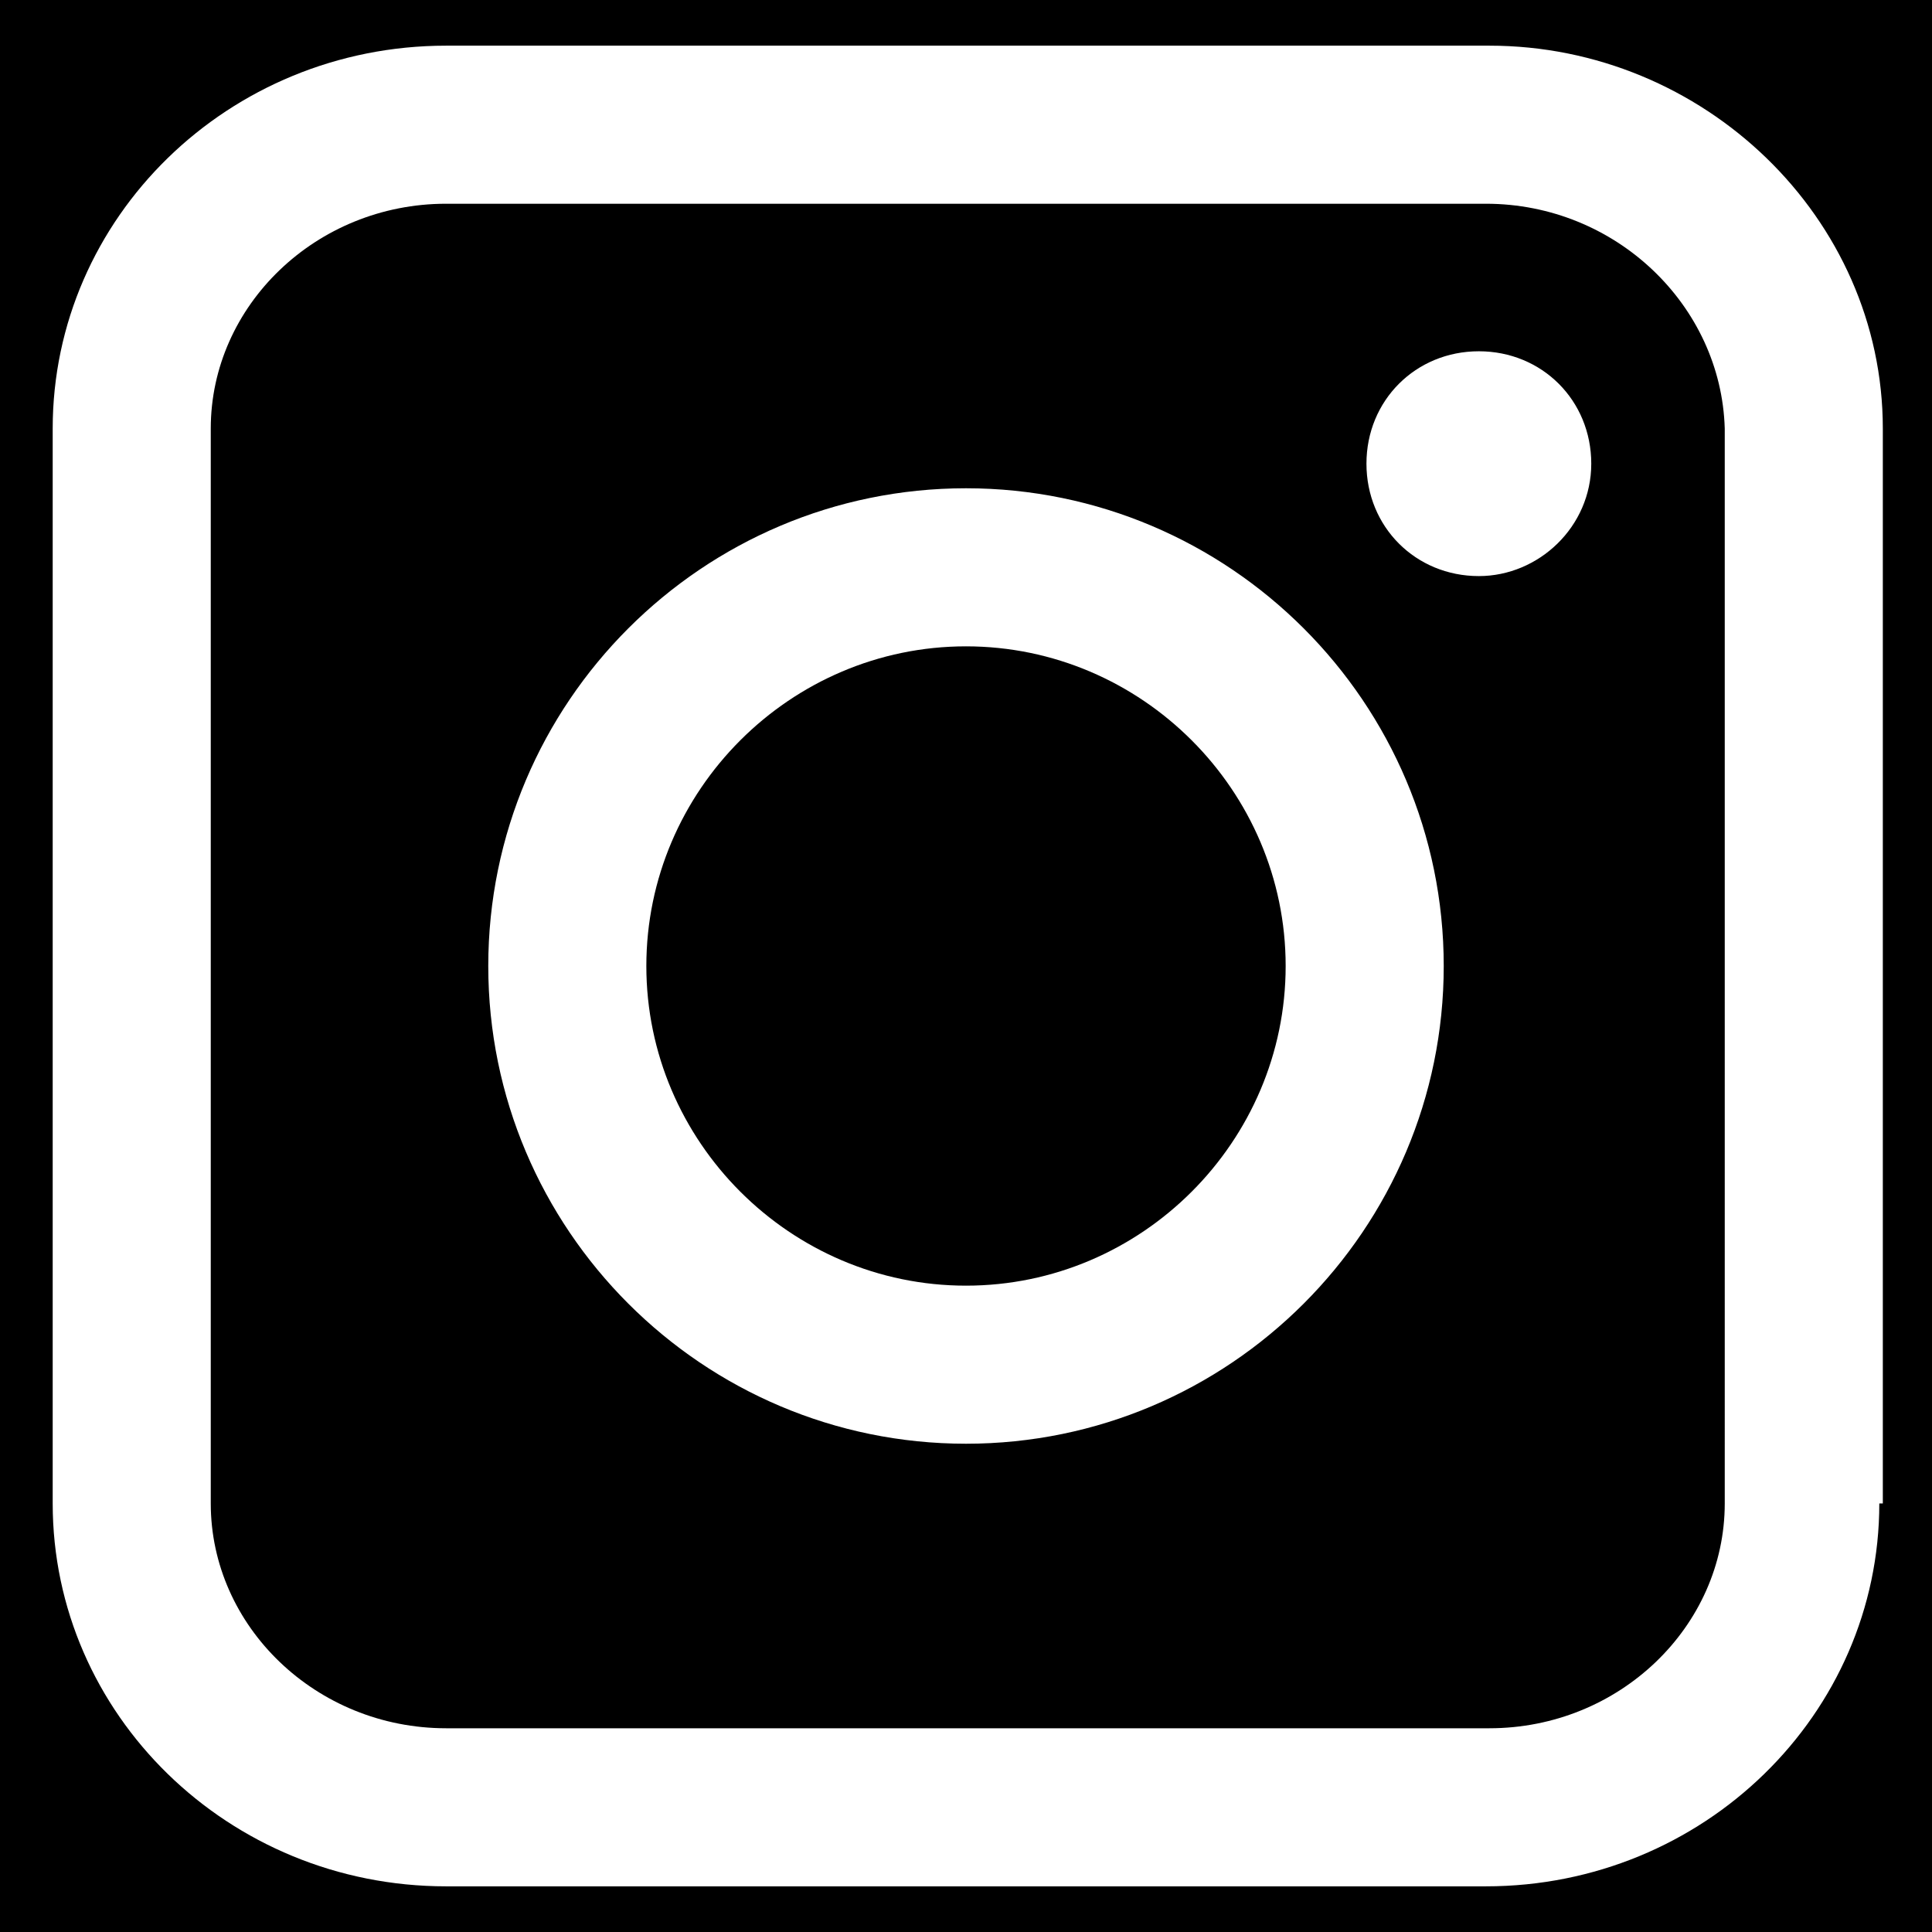
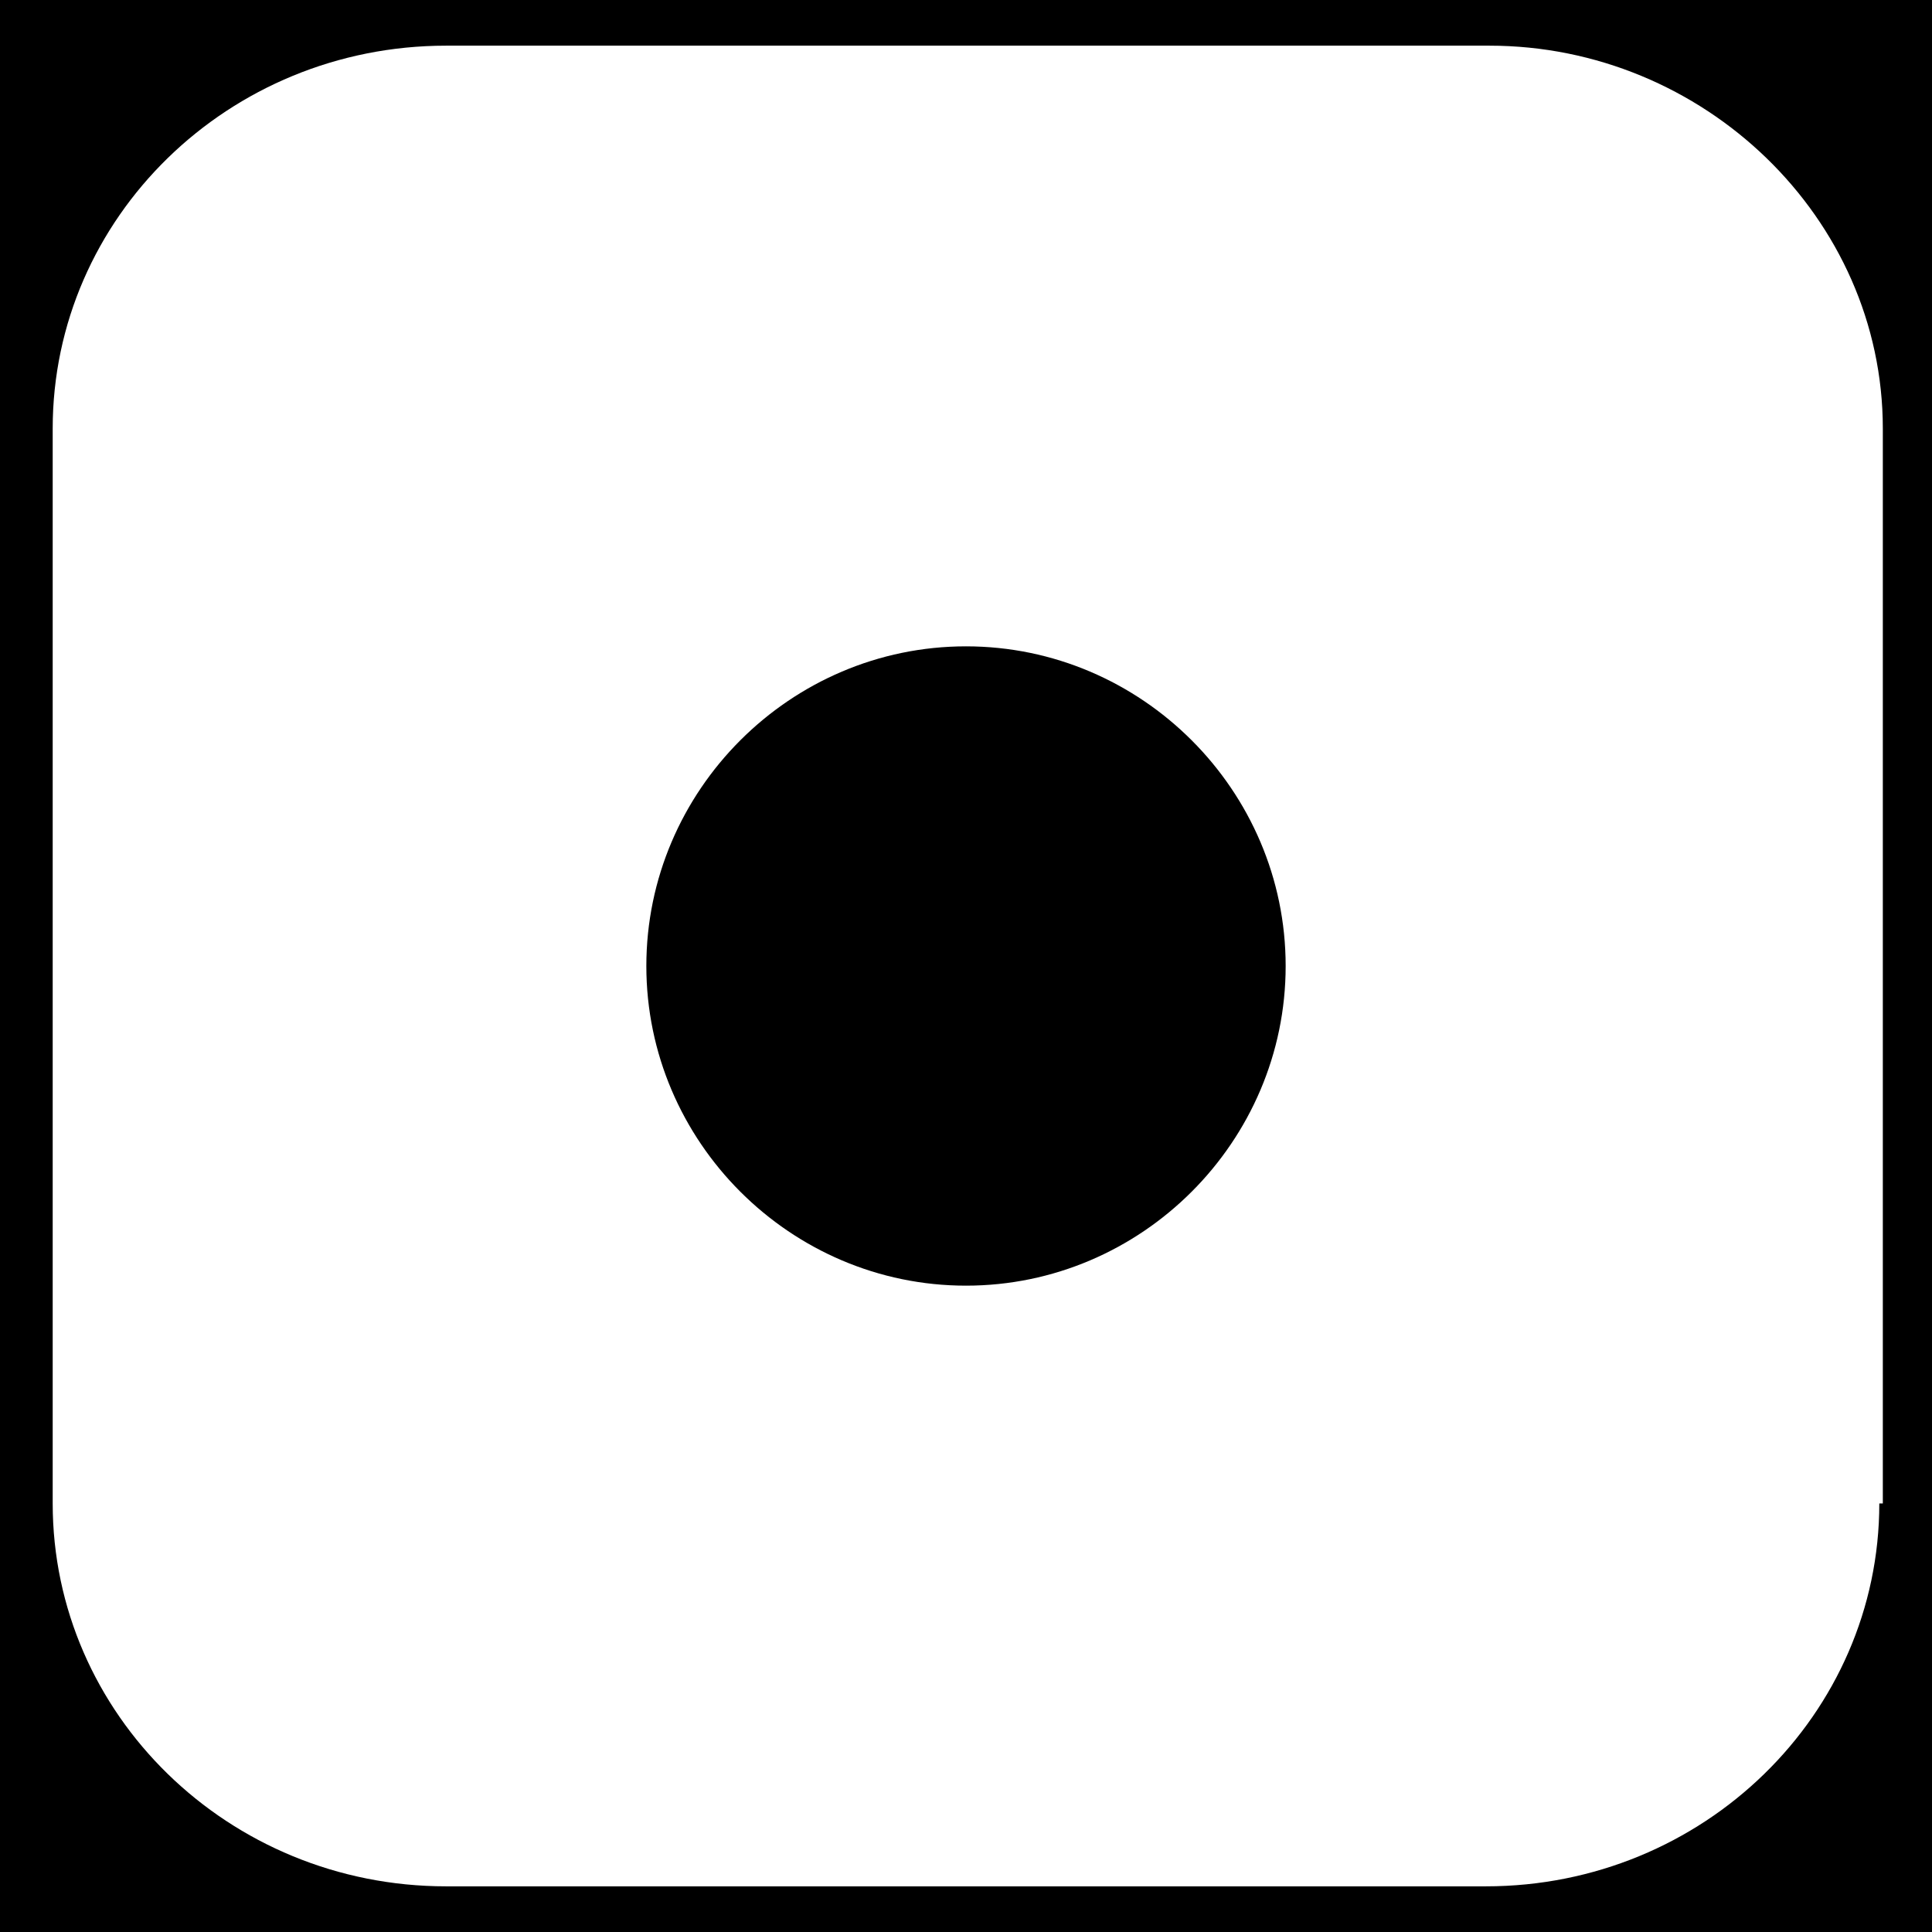
<svg xmlns="http://www.w3.org/2000/svg" version="1.1" id="Capa_1" x="0px" y="0px" viewBox="0 0 55 55" style="enable-background:new 0 0 55 55;" xml:space="preserve">
  <style type="text/css">
	.st0{display:none;}
	.st1{display:inline;fill-rule:evenodd;clip-rule:evenodd;fill:#CED72C;}
	.st2{display:inline;}
	.st3{fill-rule:evenodd;clip-rule:evenodd;fill:#FFFFFF;}
	.st4{fill:#FFFFFF;}
	.st5{display:inline;fill:#FFFFFF;}
</style>
  <rect width="55" height="55" />
  <g id="Capa_4" class="st0">
    <rect x="-1.2" y="-1.6" class="st1" width="57.4" height="58" />
  </g>
  <g id="youtube" class="st0">
    <g class="st2">
      <path class="st3" d="M27.5,0C12.3,0,0,12.3,0,27.5S12.3,55,27.5,55S55,42.7,55,27.5S42.7,0,27.5,0z M46.5,28.9    c-0.1,4.3-0.4,8.6-2.2,10.2c-0.7,0.6-1.3,1-3.9,1.2c-3.2,0.3-7.6,0.3-10.9,0.3c-1.4,0-2.7,0-4.1,0c-3.3,0-7.6,0-10.9-0.3    C12,40,11.4,39.7,10.7,39c-1.8-1.6-2.1-6-2.2-10.3c0-0.8,0-1.6,0-2.4c0-4.3,0.4-8.8,2.2-10.4c0.7-0.6,1.3-1,3.9-1.2    c3.2-0.3,7.6-0.3,10.9-0.3c1.4,0,2.7,0,4.1,0c3.3,0,7.6,0,10.9,0.3c2.6,0.2,3.2,0.6,3.9,1.2c1.8,1.6,2.1,5.9,2.2,10.2    C46.5,27,46.5,28,46.5,28.9z" />
      <polygon class="st3" points="23.8,22 23.8,33.3 33.4,27.5   " />
    </g>
  </g>
  <g id="IG" class="st0">
    <g class="st2">
      <path class="st4" d="M37.9,12.3H17.1c-2.6,0-4.7,2-4.7,4.5v21.5c0,2.5,2.1,4.5,4.7,4.5H38c2.6,0,4.7-2,4.7-4.5V16.8    C42.6,14.3,40.5,12.3,37.9,12.3z M27.5,37.1c-5.3,0-9.6-4.3-9.6-9.6s4.3-9.6,9.6-9.6s9.6,4.3,9.6,9.6S32.8,37.1,27.5,37.1z     M37.8,19.7c-1.2,0-2.2-1-2.2-2.2s1-2.2,2.2-2.2s2.2,1,2.2,2.2S39,19.7,37.8,19.7z" />
      <path class="st4" d="M27.5,21.1c-3.5,0-6.4,2.9-6.4,6.4s2.9,6.4,6.4,6.4s6.4-2.9,6.4-6.4S31,21.1,27.5,21.1z" />
-       <path class="st4" d="M27.5,0C12.3,0,0,12.3,0,27.5S12.3,55,27.5,55S55,42.7,55,27.5S42.7,0,27.5,0z M45.8,38.2    c0,4.2-3.5,7.7-7.8,7.7H17.1c-4.3,0-7.8-3.4-7.8-7.7V16.8c0-4.2,3.5-7.7,7.8-7.7H38c4.3,0,7.8,3.4,7.8,7.7V38.2z" />
+       <path class="st4" d="M27.5,0C12.3,0,0,12.3,0,27.5S12.3,55,27.5,55S55,42.7,55,27.5z M45.8,38.2    c0,4.2-3.5,7.7-7.8,7.7H17.1c-4.3,0-7.8-3.4-7.8-7.7V16.8c0-4.2,3.5-7.7,7.8-7.7H38c4.3,0,7.8,3.4,7.8,7.7V38.2z" />
    </g>
  </g>
  <g id="IG_copia">
    <g>
      <g>
        <g>
          <path class="st4" d="M53.5,42.8c0,6-5,10.9-11.2,10.9H12.7c-6.2,0-11.2-4.9-11.2-10.9V12.2c0-6,5-10.9,11.2-10.9h29.7      c6.1,0,11.2,4.9,11.2,10.9v30.6H53.5z" />
        </g>
-         <path d="M42.3,5.8H12.7C9,5.8,6,8.7,6,12.2v30.6c0,3.5,3,6.4,6.7,6.4h29.7c3.7,0,6.7-2.9,6.7-6.4V12.2C49,8.7,46,5.8,42.3,5.8z      M27.5,41.1c-7.5,0-13.6-6.1-13.6-13.6S20,13.9,27.5,13.9S41.1,20,41.1,27.5S35,41.1,27.5,41.1z M42.1,16.4     c-1.8,0-3.2-1.4-3.2-3.2s1.4-3.2,3.2-3.2s3.2,1.4,3.2,3.2S43.8,16.4,42.1,16.4z" />
        <path d="M27.5,18.4c-5,0-9.1,4.1-9.1,9.1s4.1,9.1,9.1,9.1s9.1-4.1,9.1-9.1S32.5,18.4,27.5,18.4z" />
      </g>
    </g>
  </g>
  <g id="facebook" class="st0">
    <path class="st5" d="M27.5,0C12.3,0,0,12.3,0,27.5S12.3,55,27.5,55S55,42.7,55,27.5S42.7,0,27.5,0 M33.4,27.5h-3.9   c0,6.2,0,13.7,0,13.7h-5.7c0,0,0-7.5,0-13.7h-2.7v-4.9h2.7v-3.1c0-2.2,1.1-5.8,5.8-5.8h4.2v4.7c0,0-2.6,0-3.1,0s-1.2,0.2-1.2,1.3   v2.9h4.4L33.4,27.5z" />
  </g>
</svg>